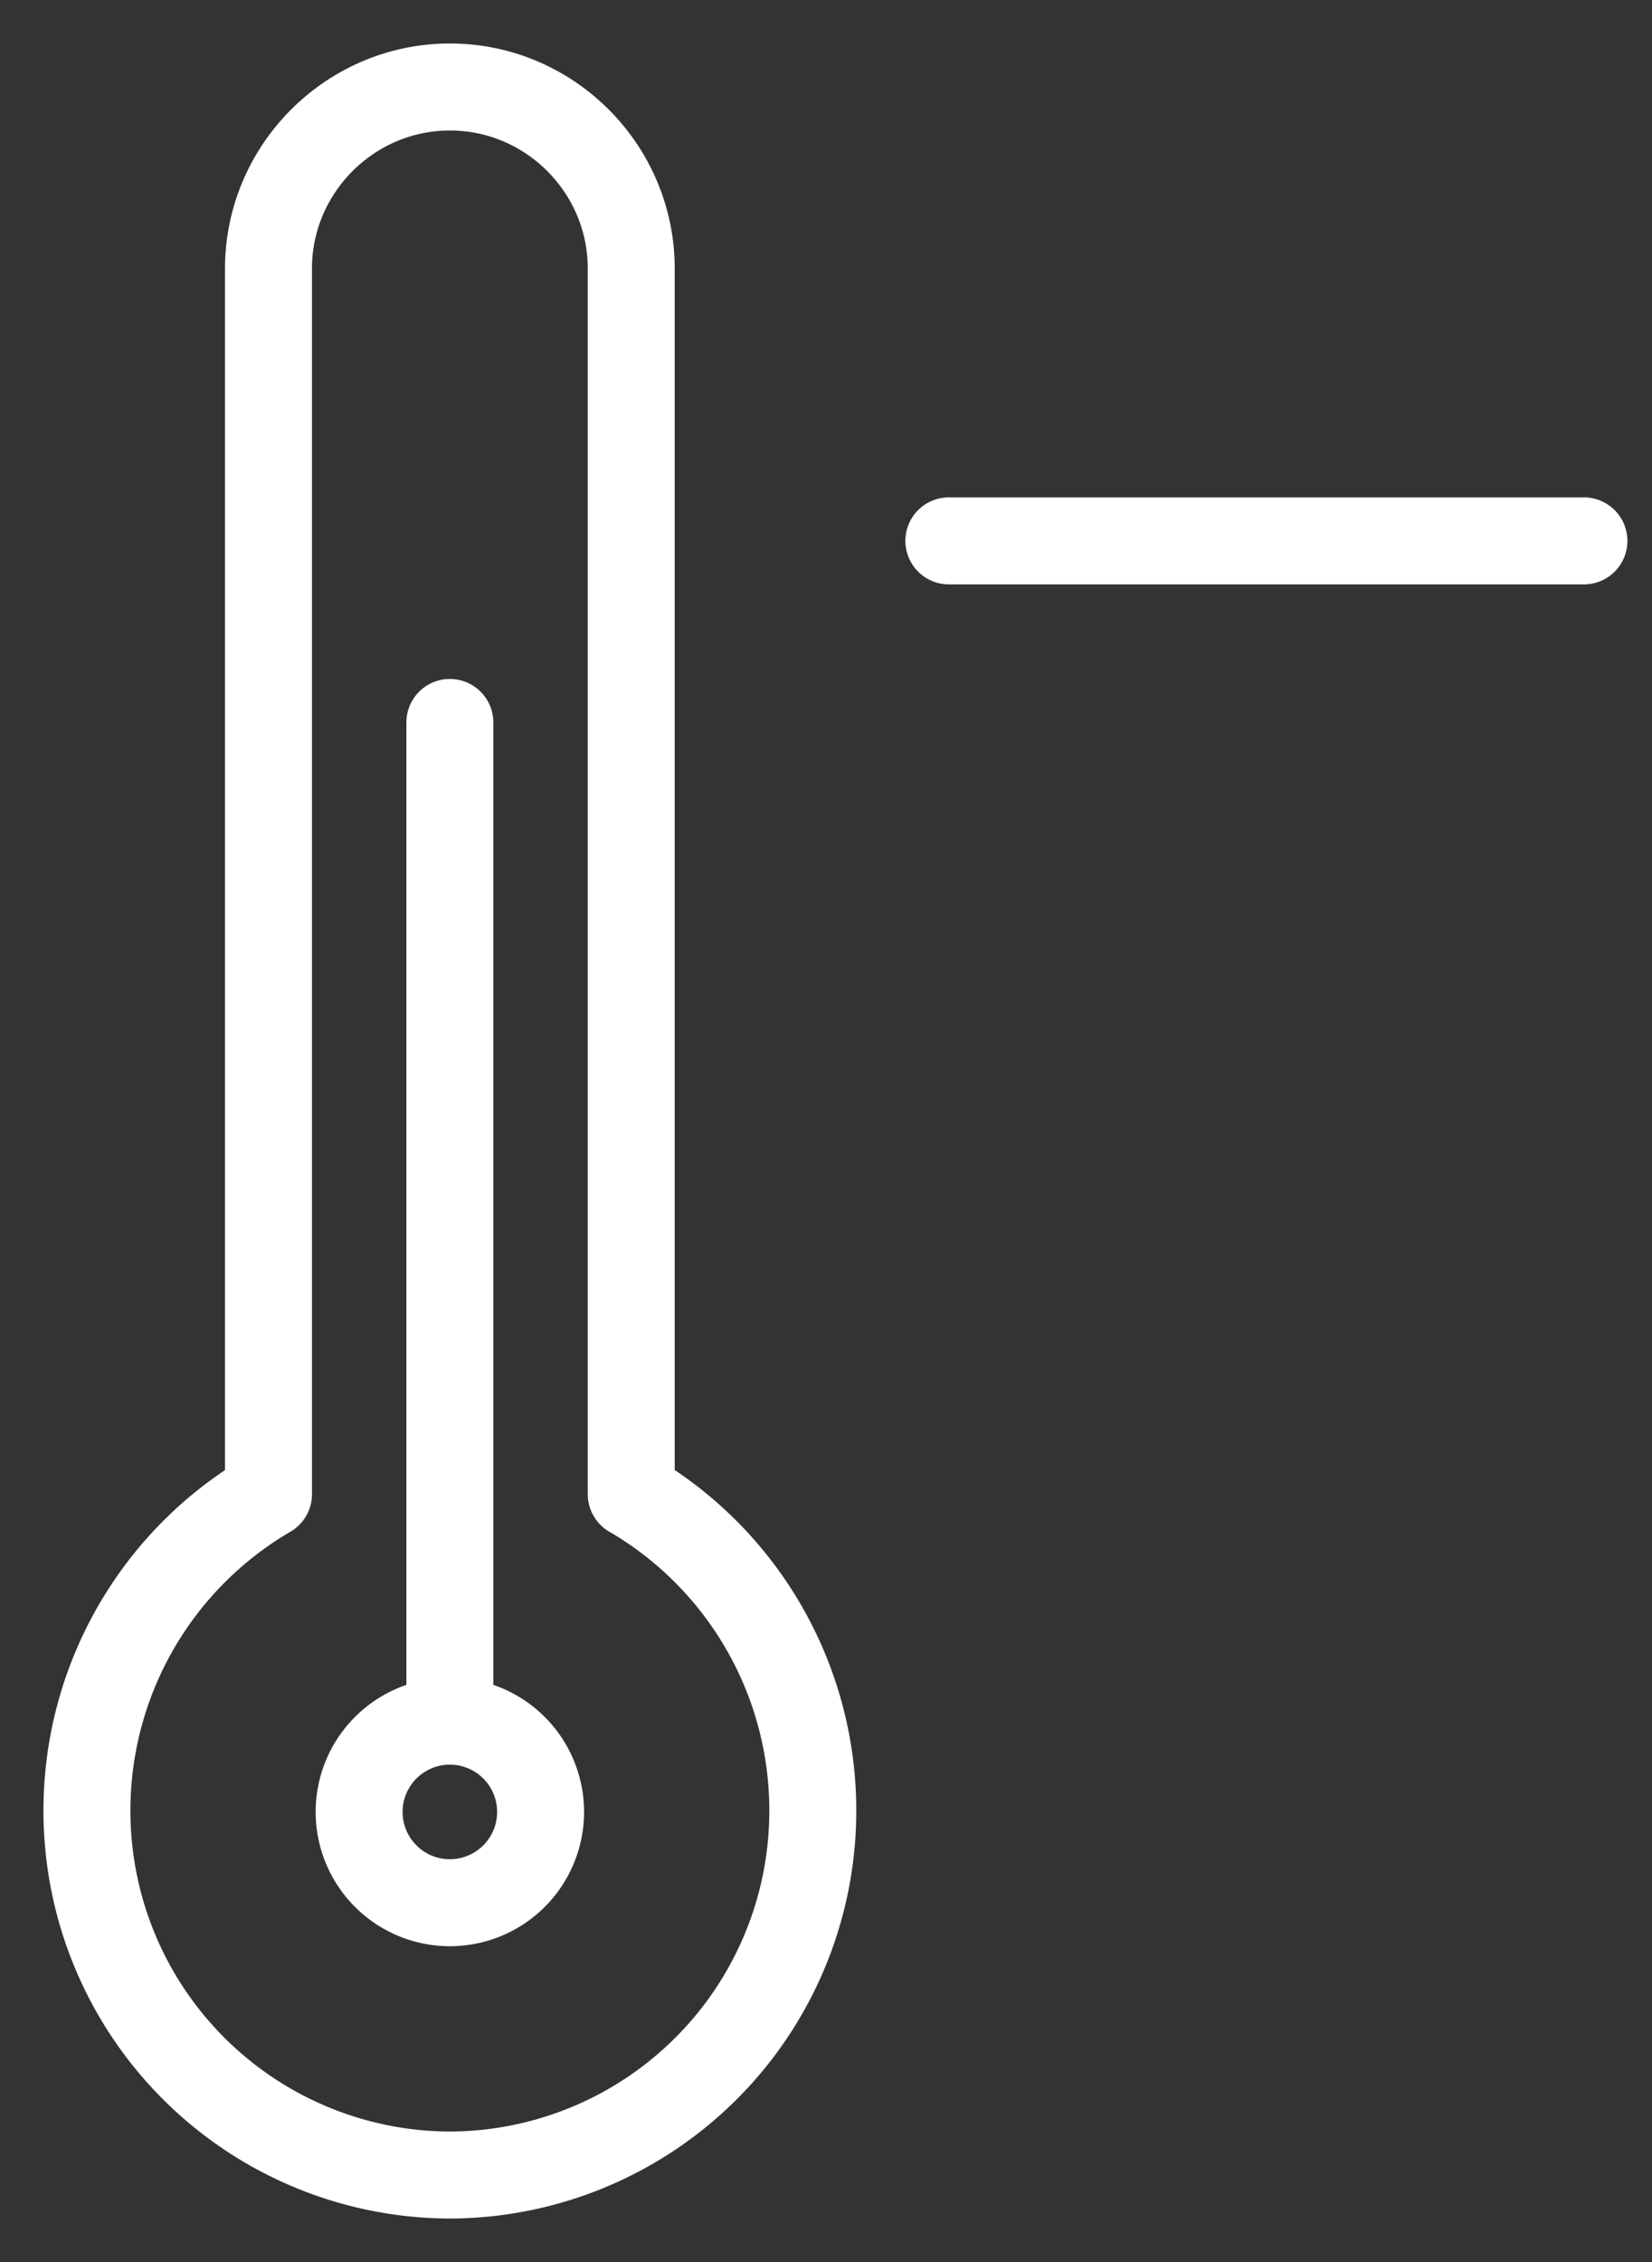
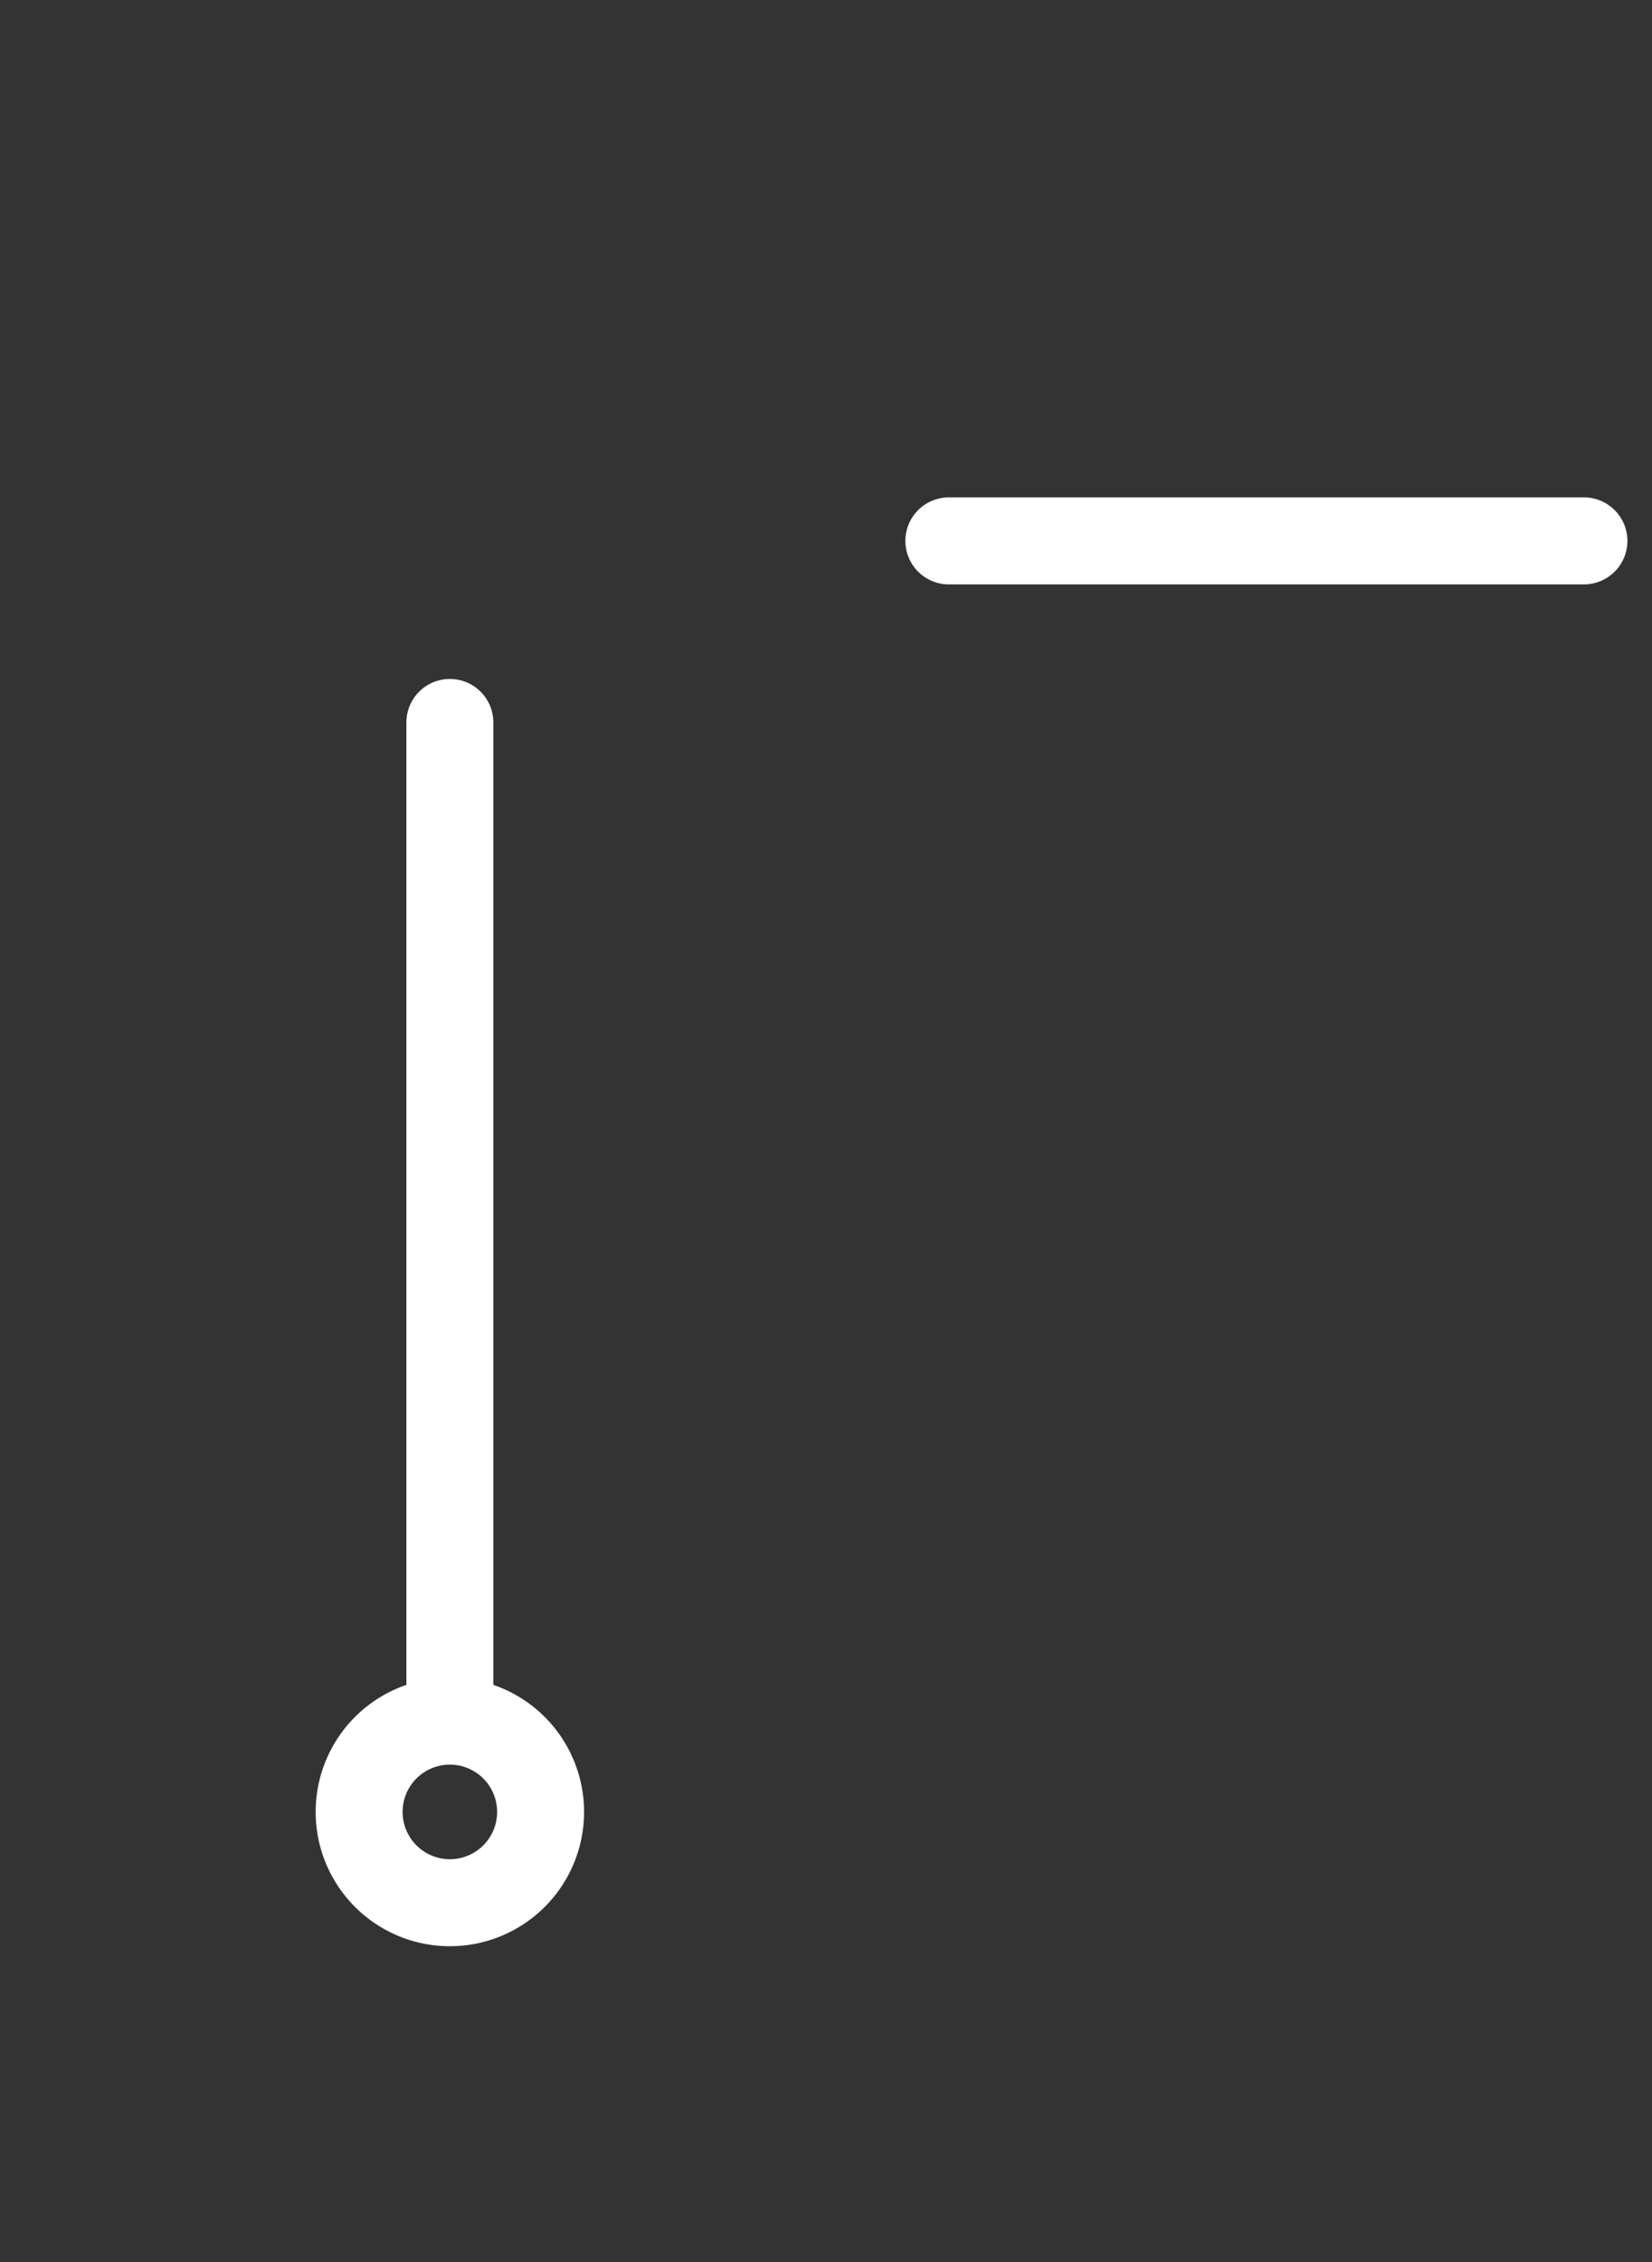
<svg xmlns="http://www.w3.org/2000/svg" width="19" height="26" fill="none">
  <rect width="100%" height="100%" fill="#333333" stroke="none" />
-   <path d="M7.26 17.174V3.087C7.26 1.939 6.323 1 5.175 1s-2.087.94-2.087 2.087v14.087A4.209 4.209 0 0 0 1 20.826 4.186 4.186 0 0 0 5.174 25a4.186 4.186 0 0 0 4.174-4.174 4.209 4.209 0 0 0-2.087-3.652z" stroke="#fff" stroke-miterlimit="10" stroke-linecap="round" stroke-linejoin="round" />
  <path d="M5.174 21.87a1.043 1.043 0 1 0 0-2.087 1.043 1.043 0 0 0 0 2.087zM5.174 19.783V8.304M10.913 6.217h7.304" stroke="#fff" stroke-miterlimit="10" stroke-linecap="round" stroke-linejoin="round" />
</svg>